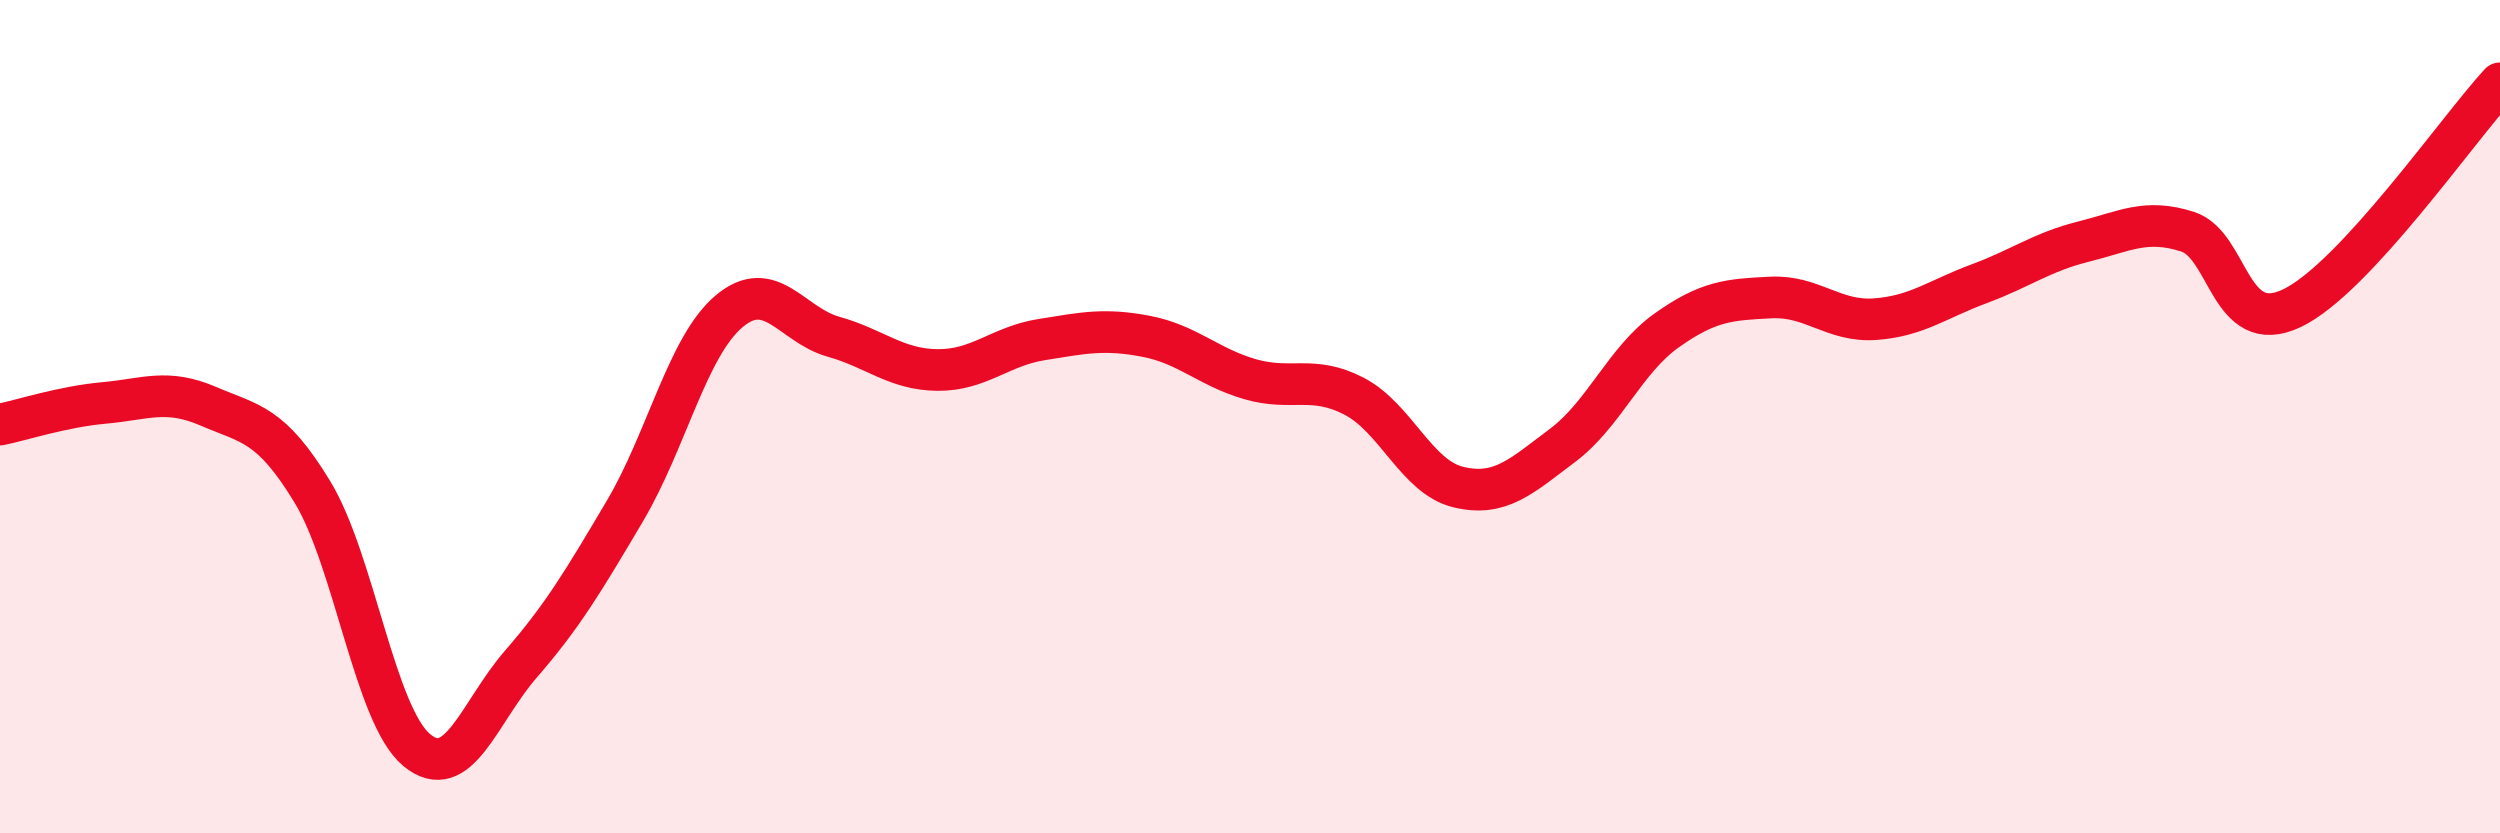
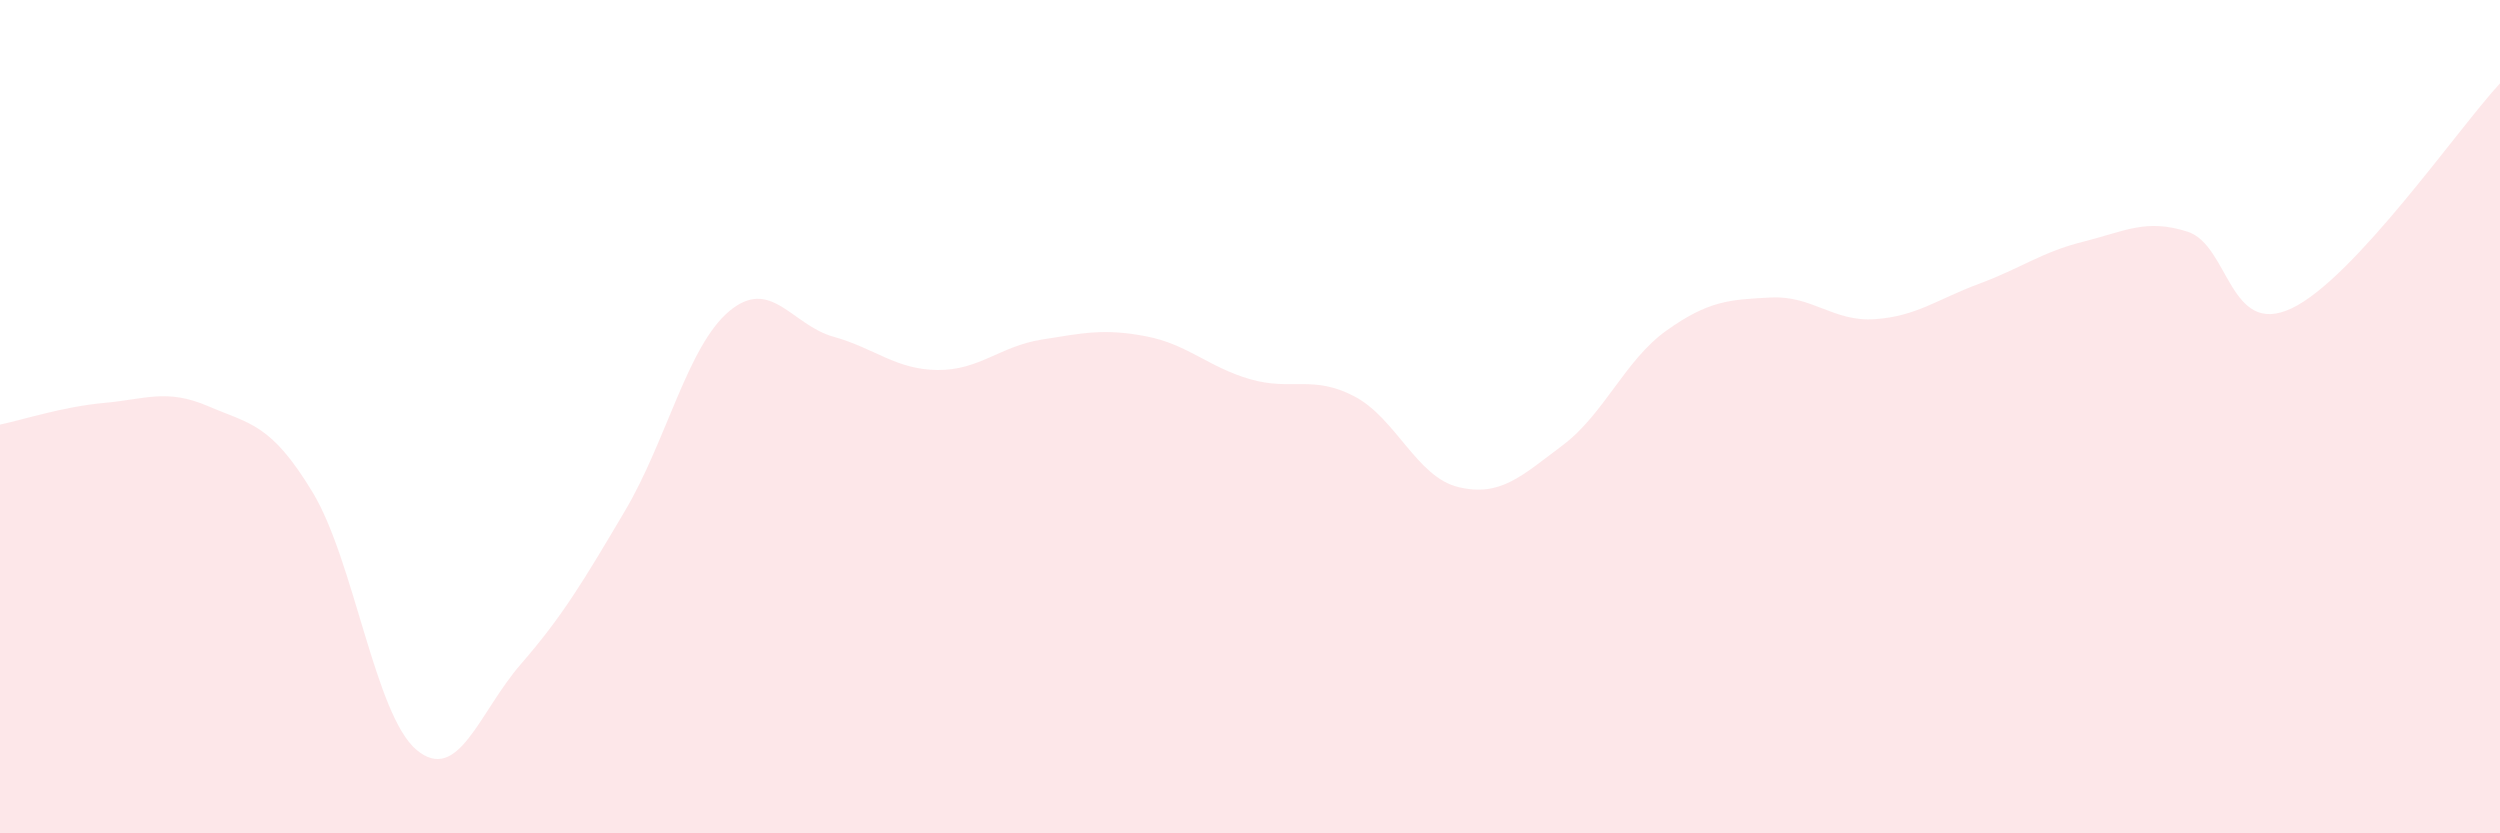
<svg xmlns="http://www.w3.org/2000/svg" width="60" height="20" viewBox="0 0 60 20">
  <path d="M 0,10.19 C 0.5,10.09 1.5,9.76 2.5,9.67 C 3.5,9.58 4,9.32 5,9.75 C 6,10.18 6.5,10.16 7.5,11.81 C 8.5,13.46 9,17.17 10,18 C 11,18.83 11.5,17.09 12.5,15.94 C 13.5,14.79 14,13.95 15,12.26 C 16,10.57 16.5,8.31 17.5,7.47 C 18.5,6.63 19,7.8 20,8.08 C 21,8.36 21.5,8.87 22.5,8.88 C 23.5,8.89 24,8.31 25,8.15 C 26,7.99 26.5,7.88 27.5,8.07 C 28.5,8.26 29,8.81 30,9.1 C 31,9.39 31.5,8.99 32.5,9.51 C 33.5,10.03 34,11.45 35,11.69 C 36,11.93 36.5,11.44 37.5,10.69 C 38.5,9.94 39,8.64 40,7.93 C 41,7.22 41.5,7.19 42.5,7.14 C 43.5,7.09 44,7.73 45,7.66 C 46,7.59 46.5,7.18 47.5,6.81 C 48.5,6.44 49,6.05 50,5.8 C 51,5.55 51.5,5.24 52.5,5.56 C 53.5,5.88 53.5,8.11 55,7.4 C 56.5,6.69 59,3.08 60,2L60 20L0 20Z" fill="#EB0A25" opacity="0.1" stroke-linecap="round" stroke-linejoin="round" />
-   <path d="M 0,10.19 C 0.5,10.09 1.5,9.76 2.5,9.67 C 3.5,9.58 4,9.32 5,9.75 C 6,10.18 6.5,10.16 7.5,11.81 C 8.5,13.46 9,17.17 10,18 C 11,18.83 11.5,17.09 12.5,15.94 C 13.5,14.79 14,13.95 15,12.26 C 16,10.57 16.5,8.31 17.5,7.47 C 18.5,6.63 19,7.8 20,8.08 C 21,8.36 21.5,8.87 22.5,8.88 C 23.5,8.89 24,8.31 25,8.15 C 26,7.99 26.5,7.88 27.5,8.07 C 28.5,8.26 29,8.81 30,9.1 C 31,9.39 31.5,8.99 32.5,9.51 C 33.5,10.03 34,11.45 35,11.69 C 36,11.93 36.5,11.44 37.5,10.69 C 38.5,9.94 39,8.64 40,7.93 C 41,7.22 41.5,7.19 42.5,7.14 C 43.5,7.09 44,7.73 45,7.66 C 46,7.59 46.5,7.18 47.5,6.81 C 48.5,6.44 49,6.05 50,5.8 C 51,5.55 51.5,5.24 52.5,5.56 C 53.5,5.88 53.5,8.11 55,7.4 C 56.5,6.69 59,3.08 60,2" stroke="#EB0A25" stroke-width="1" fill="none" stroke-linecap="round" stroke-linejoin="round" />
</svg>